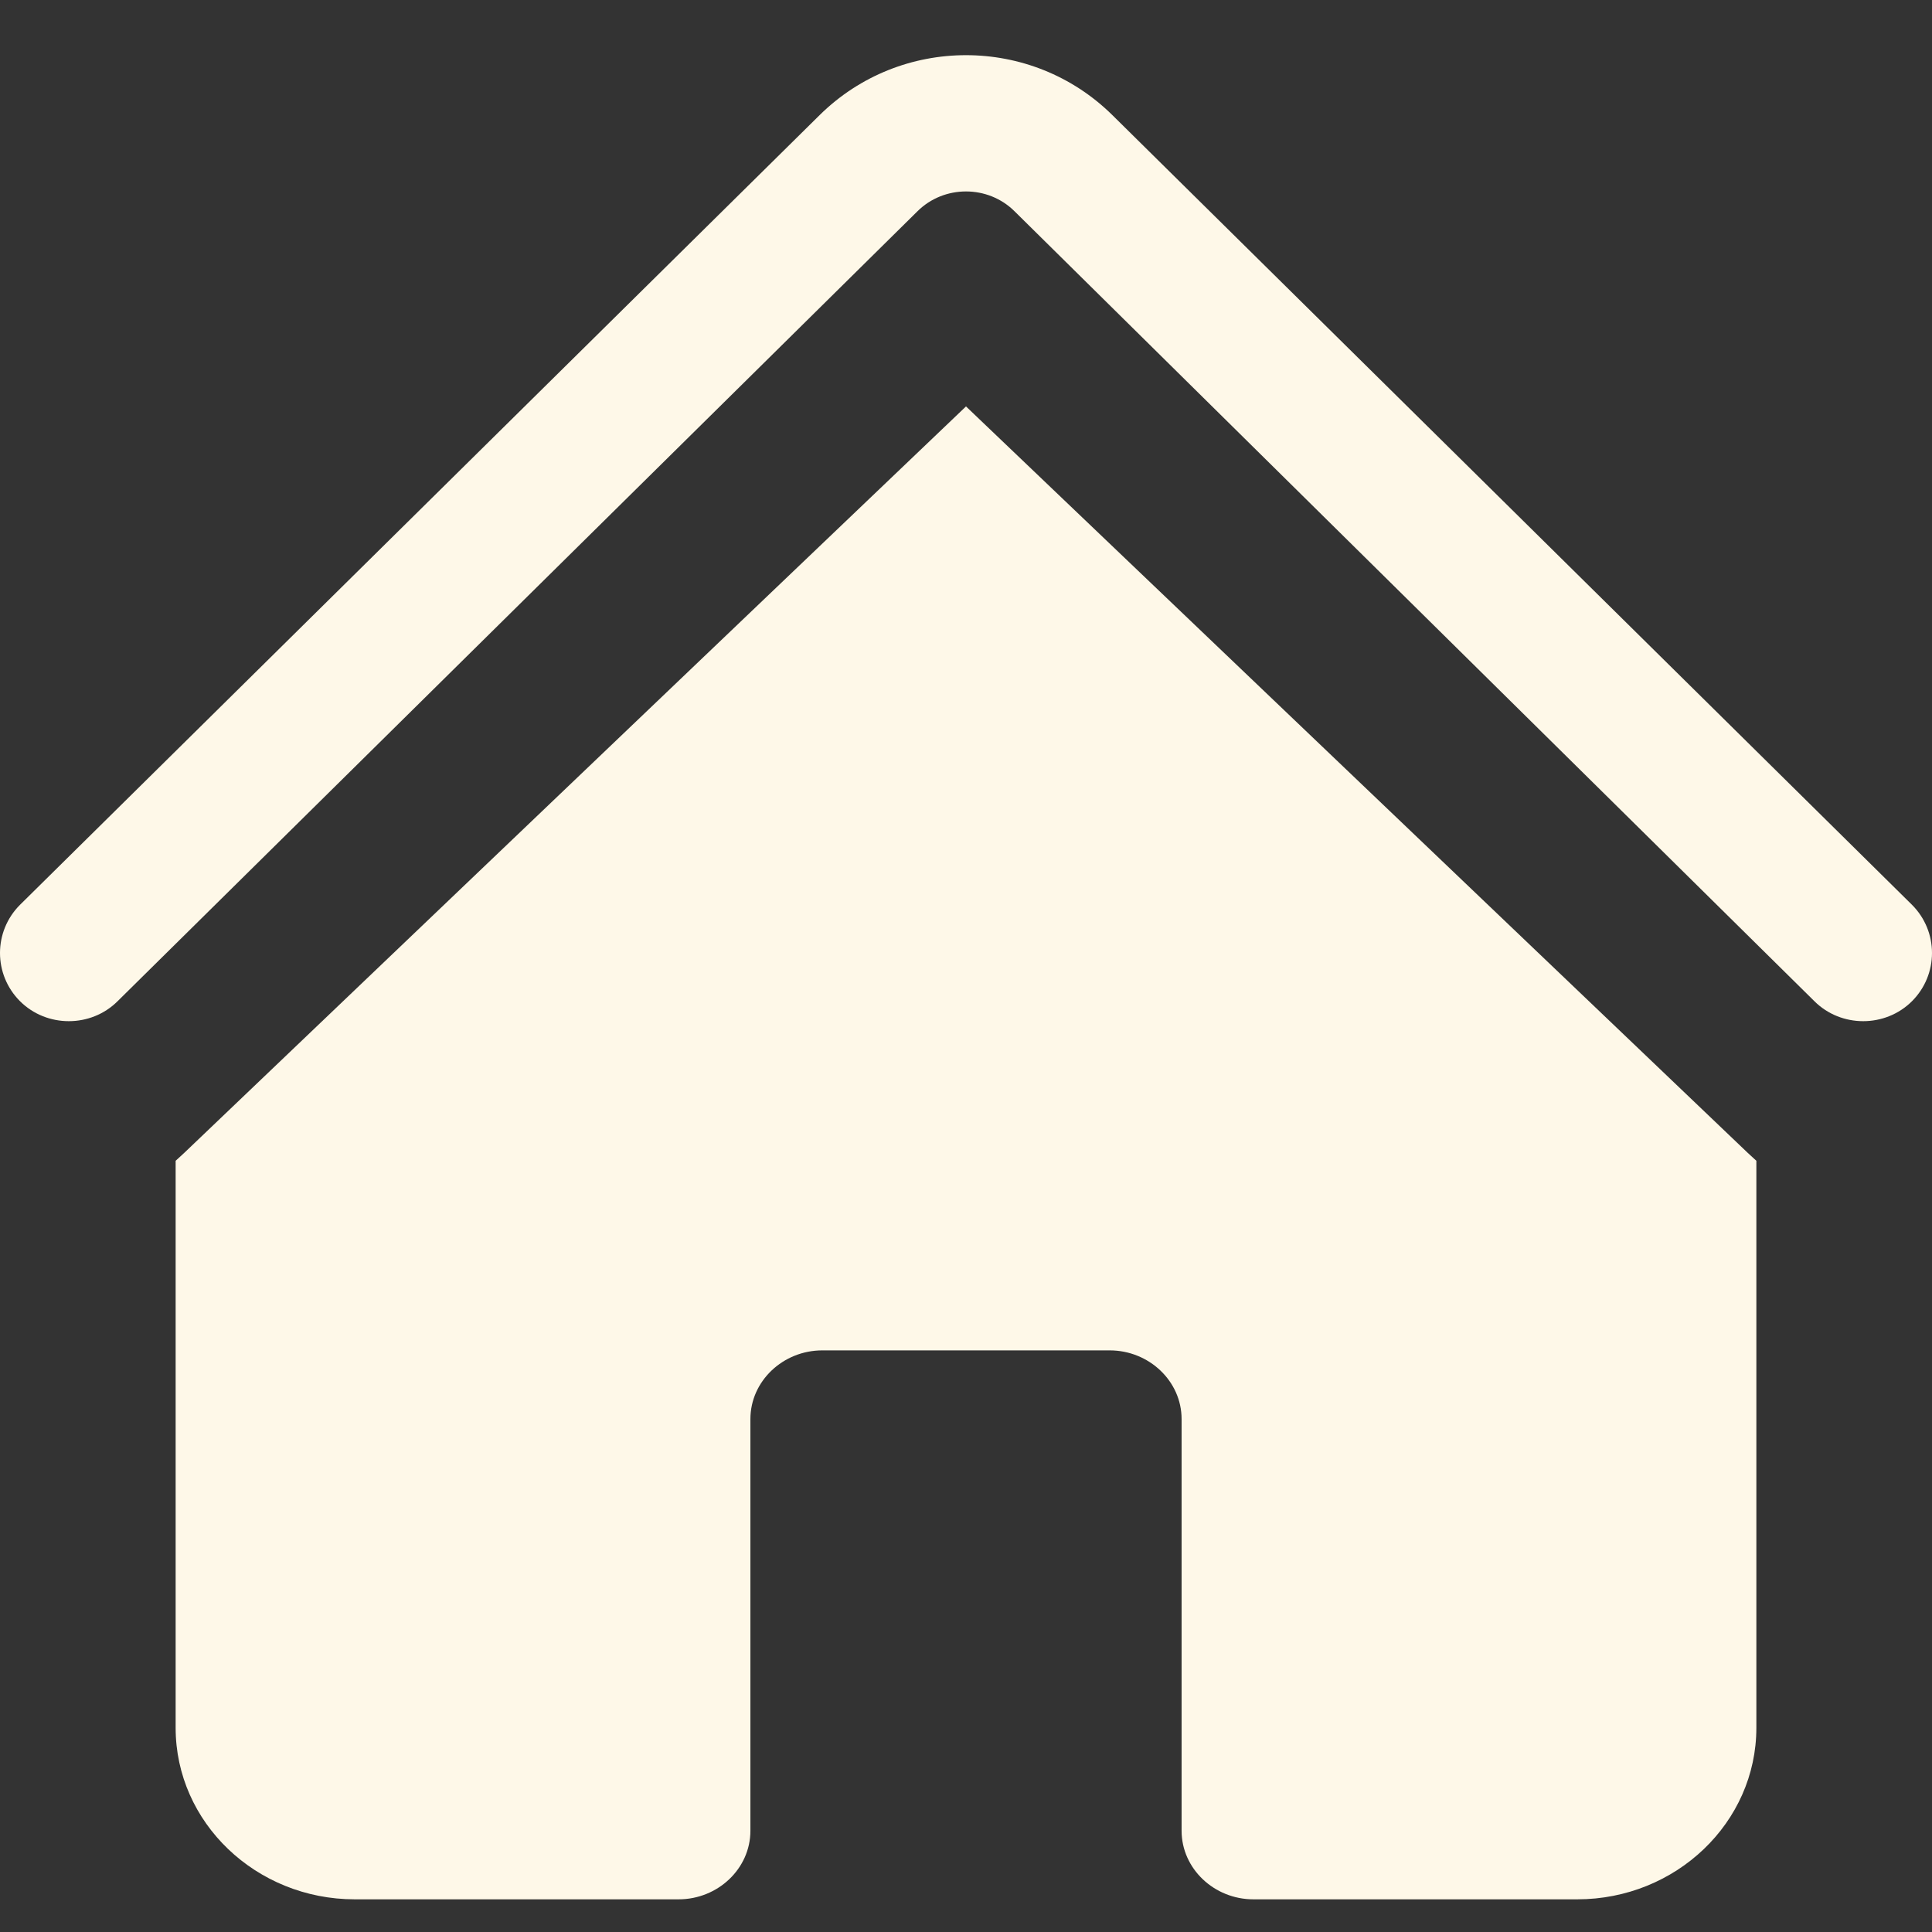
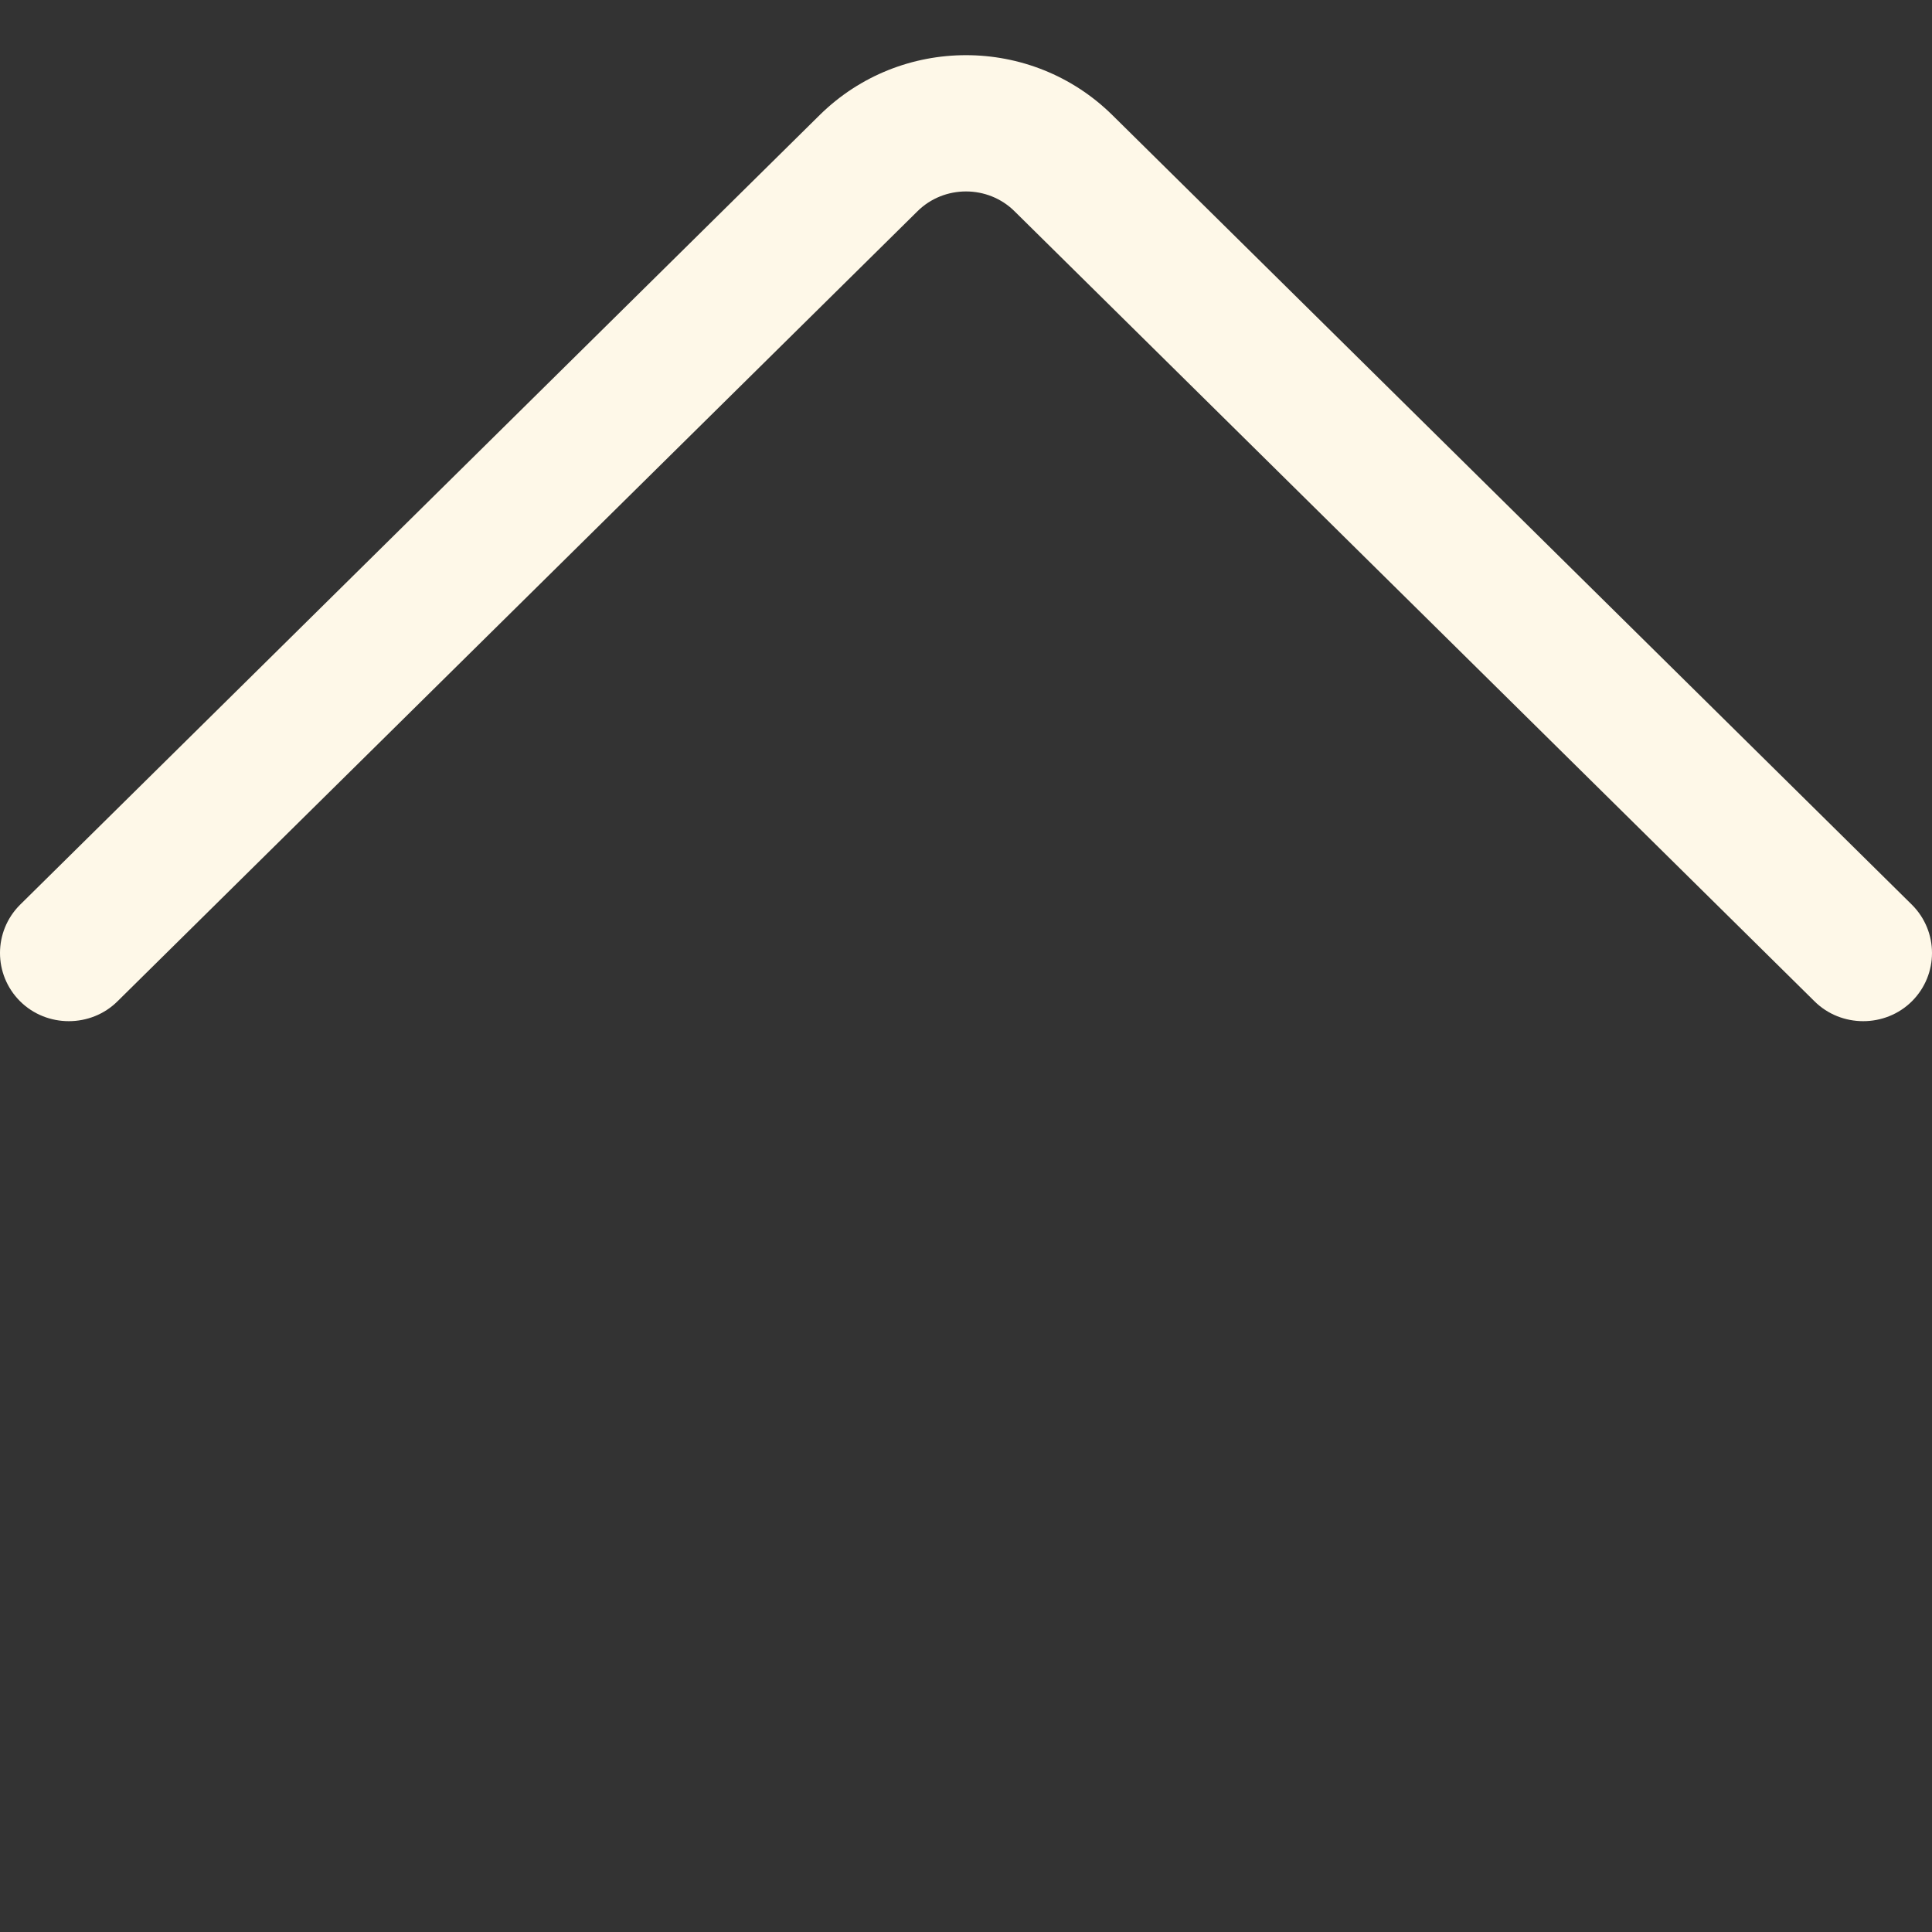
<svg xmlns="http://www.w3.org/2000/svg" width="22px" height="22px" viewBox="0 0 22 22" version="1.1">
  <rect x="0" y="0" width="22" height="22" fill="#333333" stroke="none" />
  <title>Home</title>
  <g id="Visual-Design---Final" stroke="none" stroke-width="1" fill="none" fill-rule="evenodd">
    <g id="Legal-mentions" transform="translate(-217, -2900)" fill="#FEF8E8" fill-rule="nonzero">
      <g id="Group-2" transform="translate(217, 2900.628)">
        <path d="M10.445,1.78 C10.749,1.476 11.251,1.476 11.555,1.78 L20.661,10.773 C20.965,11.076 21.468,11.076 21.772,10.773 C22.076,10.469 22.076,9.979 21.772,9.675 L12.666,0.682 C11.744,-0.227 10.256,-0.227 9.334,0.682 L0.228,9.675 C-0.076,9.979 -0.076,10.469 0.228,10.773 C0.532,11.076 1.035,11.076 1.339,10.773 L10.445,1.78 Z" id="Path" />
-         <path d="M11,4 L19.902,12.5 C19.935,12.531 19.967,12.56 20,12.59 L20,19.047 C20,20.126 19.084,21 17.96,21 L14.273,21 C13.825,21 13.455,20.65 13.455,20.219 L13.455,15.531 C13.455,15.099 13.084,14.749 12.636,14.749 L9.364,14.749 C8.916,14.749 8.545,15.099 8.545,15.531 L8.545,20.219 C8.545,20.65 8.175,21 7.727,21 L4.04,21 C2.916,21 2,20.126 2,19.047 L2,12.59 C2.033,12.56 2.065,12.531 2.098,12.5 L11,4 Z" id="Path" />
      </g>
    </g>
  </g>
</svg>